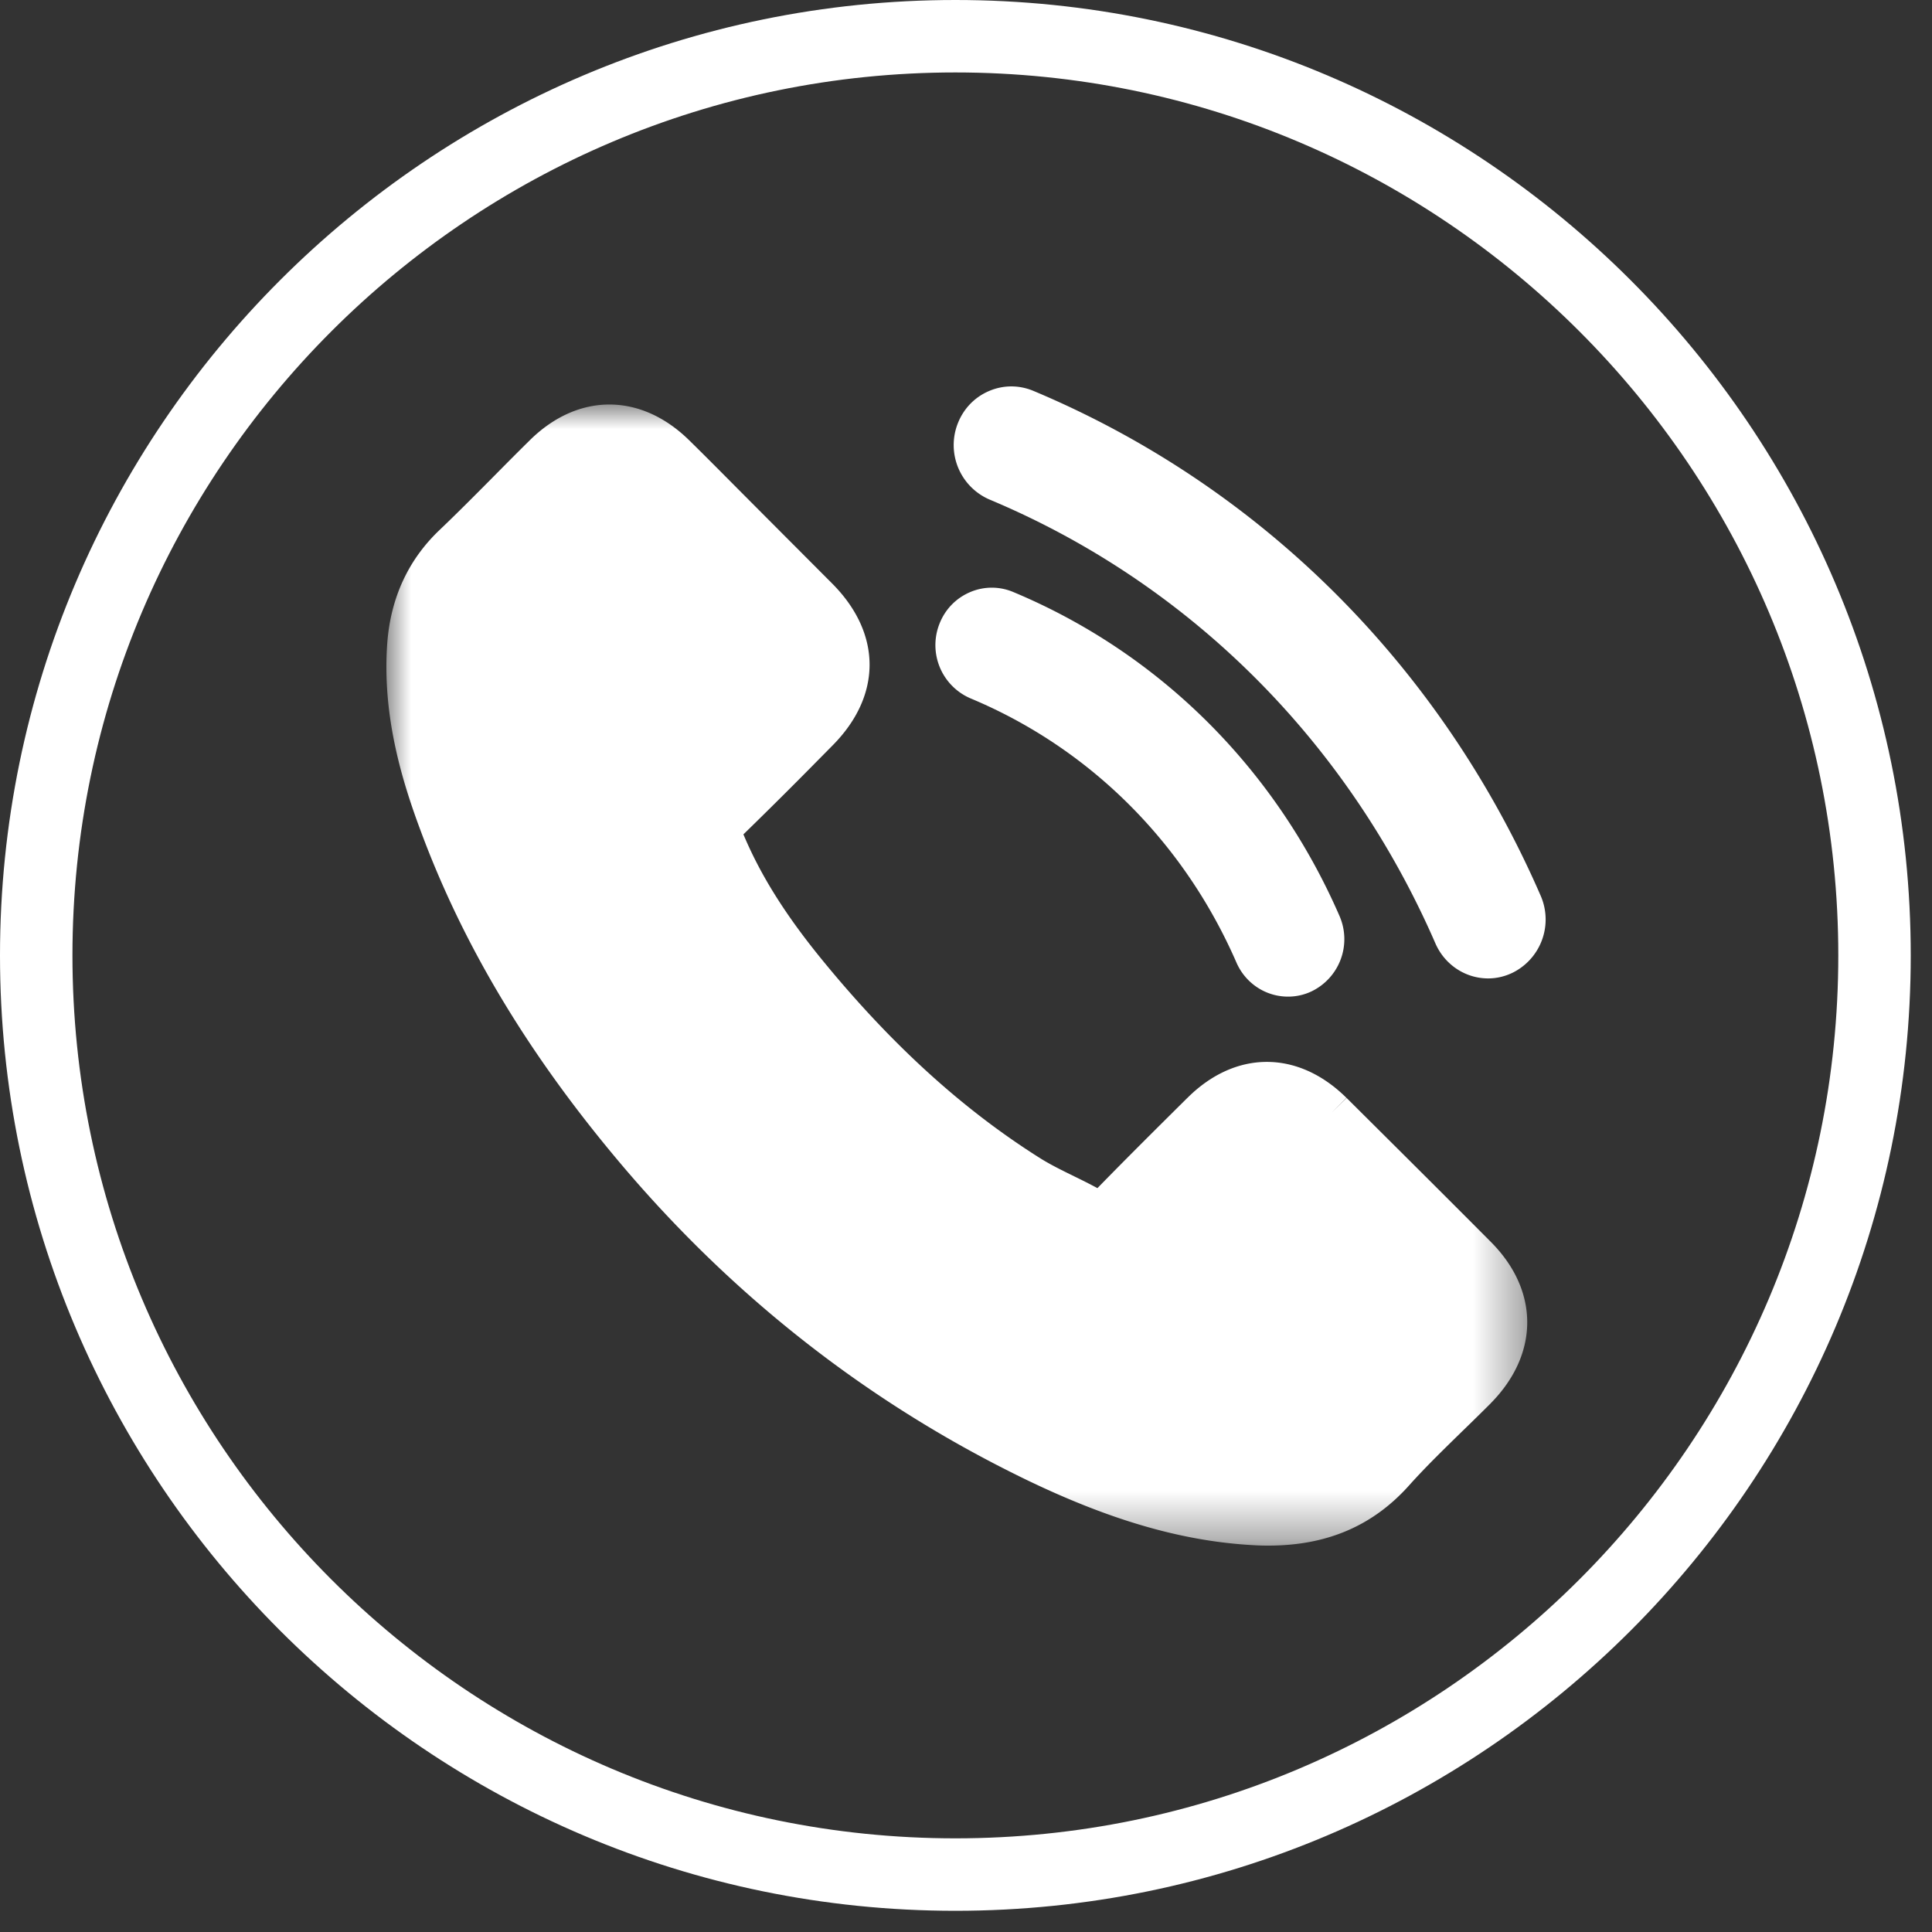
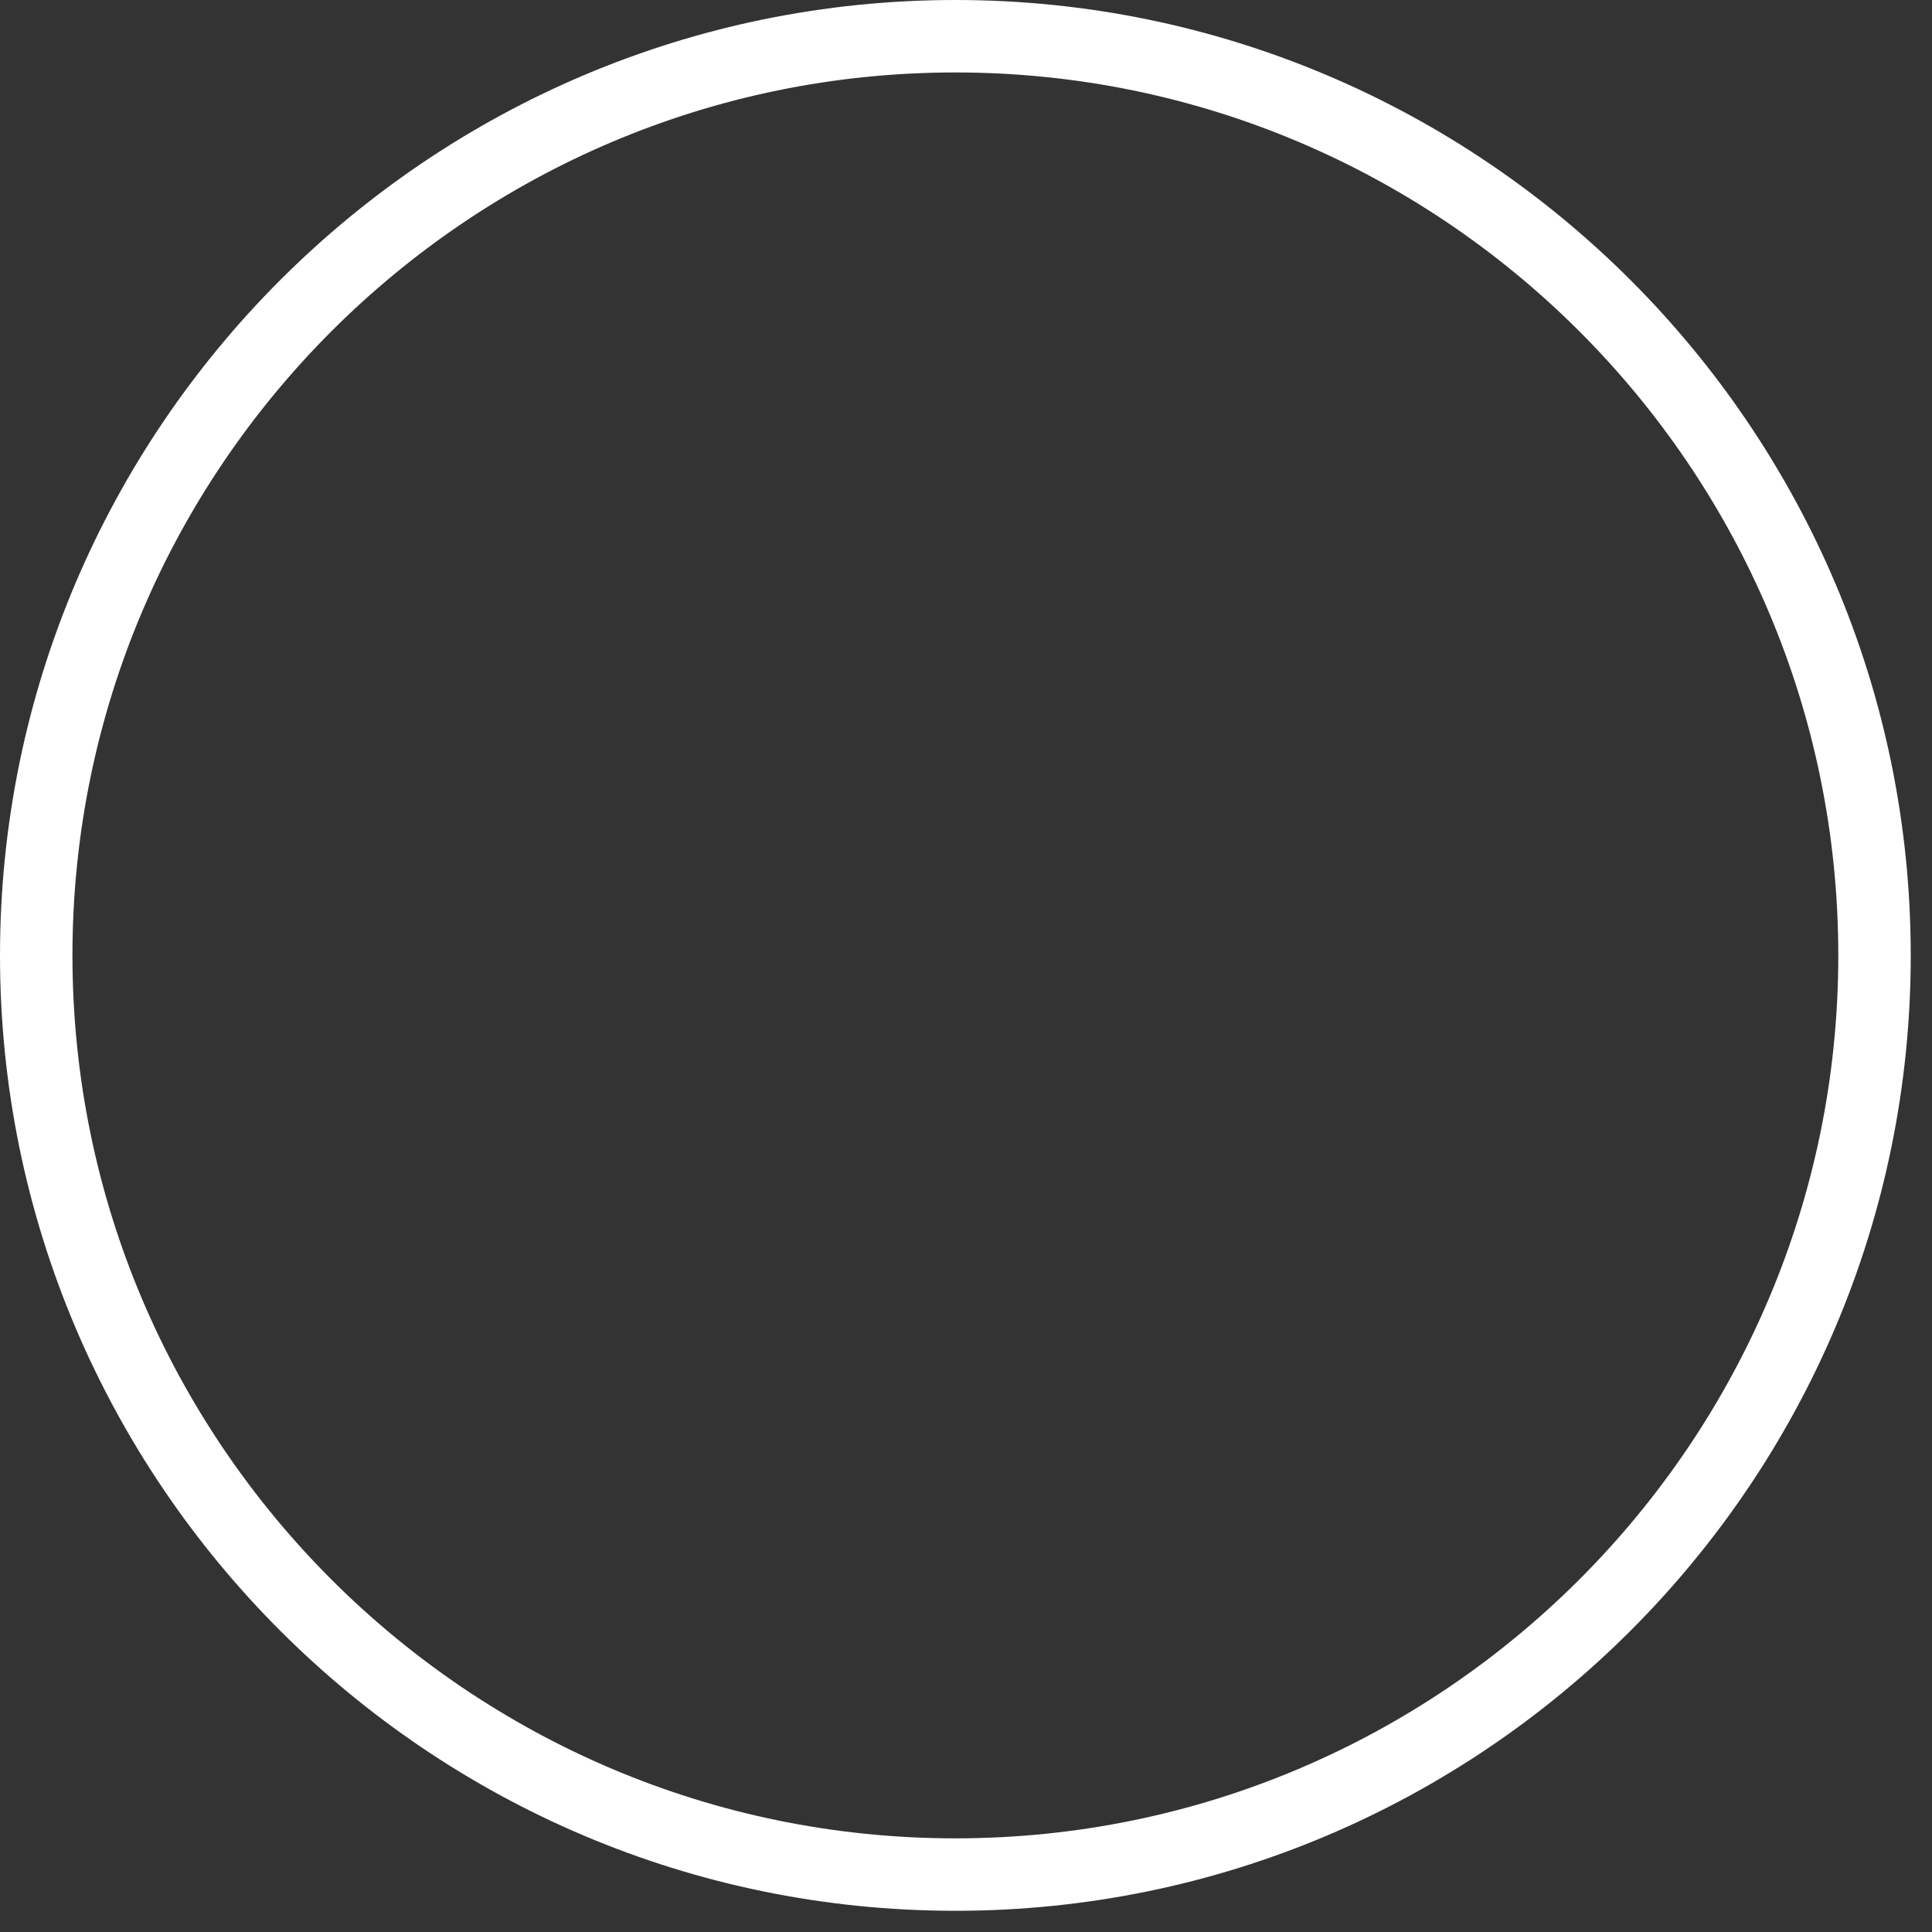
<svg xmlns="http://www.w3.org/2000/svg" xmlns:xlink="http://www.w3.org/1999/xlink" width="40" height="40" viewBox="0 0 40 40">
  <rect x="0" y="0" width="40" height="40" fill="#333333" stroke="none" />
  <defs>
-     <path id="mpm3ieb8wa" d="M0 0h23.62v23.625H0z" />
+     <path id="mpm3ieb8wa" d="M0 0h23.62H0z" />
  </defs>
  <g fill="none" fill-rule="evenodd">
    <g transform="translate(8 8.375)">
      <mask id="y1gy16cqbb" fill="#fff">
        <use xlink:href="#mpm3ieb8wa" />
      </mask>
-       <path d="M22.863 20.68c-.198.198-.4.395-.596.585-.368.36-.75.73-1.09 1.11-.749.84-1.705 1.25-2.913 1.25-.104 0-.21-.002-.317-.009-1.467-.08-2.973-.517-4.737-1.373-3.224-1.567-6.047-3.775-8.394-6.566-1.88-2.234-3.222-4.47-4.1-6.833-.384-1.025-.812-2.398-.697-3.92.074-.934.44-1.72 1.091-2.335.377-.36.751-.737 1.113-1.102.243-.246.495-.5.749-.75.994-.98 2.283-.983 3.286-.007.343.336.683.68 1.014 1.013l.497.499.73.732.732.734c1.029 1.035 1.03 2.32.004 3.353l-.261.264a101.71 101.71 0 0 1-1.582 1.574l.001.004c.353.84.863 1.654 1.605 2.566 1.442 1.77 2.93 3.125 4.549 4.143.213.132.446.246.692.367.158.077.321.158.482.245l.002-.002c.609-.625 1.237-1.248 1.844-1.85l.02-.019c.995-.99 2.286-.99 3.288 0l.002.001-.314.315.317-.312c.982.977 1.998 1.987 2.992 2.986 1 1.008.997 2.318-.01 3.337" fill="#FFF" mask="url(#y1gy16cqbb)" />
    </g>
-     <path d="M31.3 20.147c-.154.072-.32.11-.49.11-.473 0-.9-.286-1.091-.724-1.827-4.198-5.106-7.462-9.233-9.191a1.228 1.228 0 0 1-.655-1.578c.12-.306.351-.544.65-.67.292-.124.615-.125.91-.003 4.698 1.969 8.43 5.68 10.507 10.454a1.23 1.23 0 0 1-.597 1.602" fill="#FFF" />
-     <path d="M27.148 20.528a1.126 1.126 0 0 1-.482.106c-.461 0-.88-.276-1.067-.706-1.09-2.5-3.046-4.442-5.508-5.47a1.2 1.2 0 0 1-.64-1.544c.117-.299.343-.531.635-.655a1.14 1.14 0 0 1 .892-.002c3.02 1.262 5.42 3.643 6.754 6.705a1.2 1.2 0 0 1-.584 1.566" fill="#FFF" />
    <path d="M19.78 1.5C9.7 1.5 1.5 9.701 1.5 19.781c0 10.079 8.2 18.28 18.28 18.28 10.08 0 18.28-8.201 18.28-18.28 0-10.08-8.2-18.281-18.28-18.281m0 38.061C8.873 39.561 0 30.687 0 19.781 0 8.874 8.873 0 19.78 0c10.907 0 19.78 8.874 19.78 19.781 0 10.906-8.873 19.78-19.78 19.78" fill="#FFF" />
  </g>
</svg>